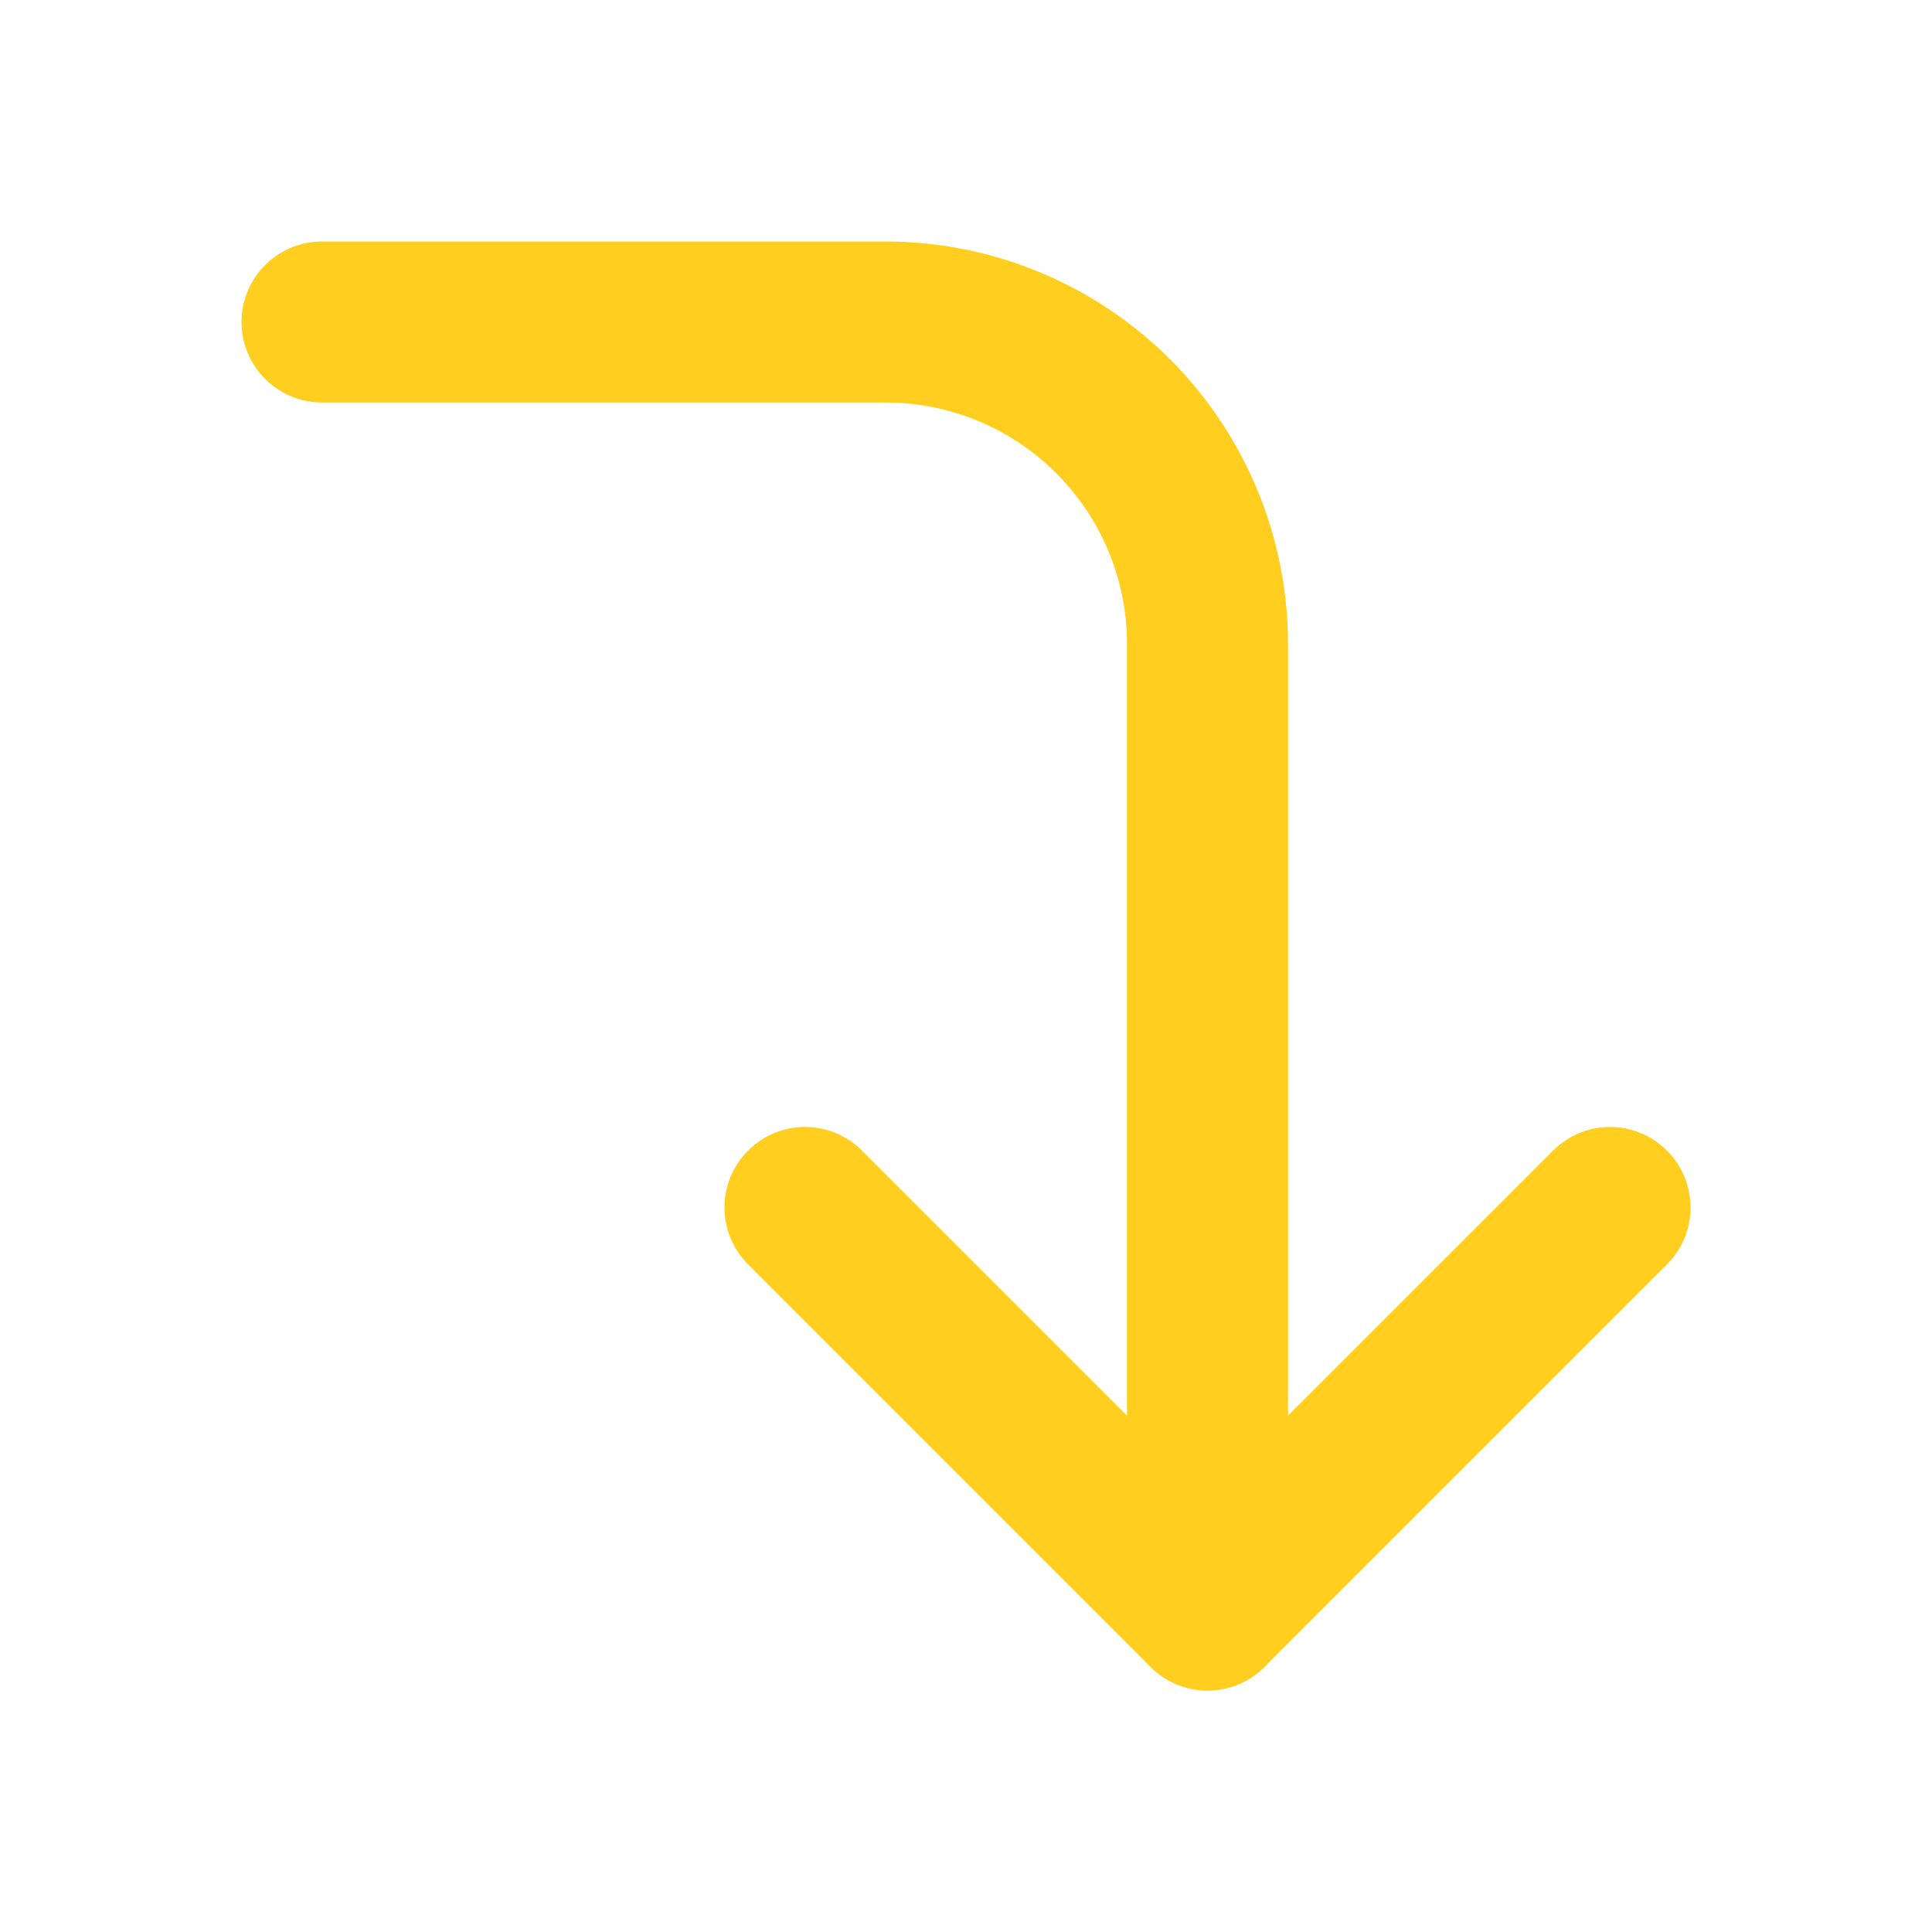
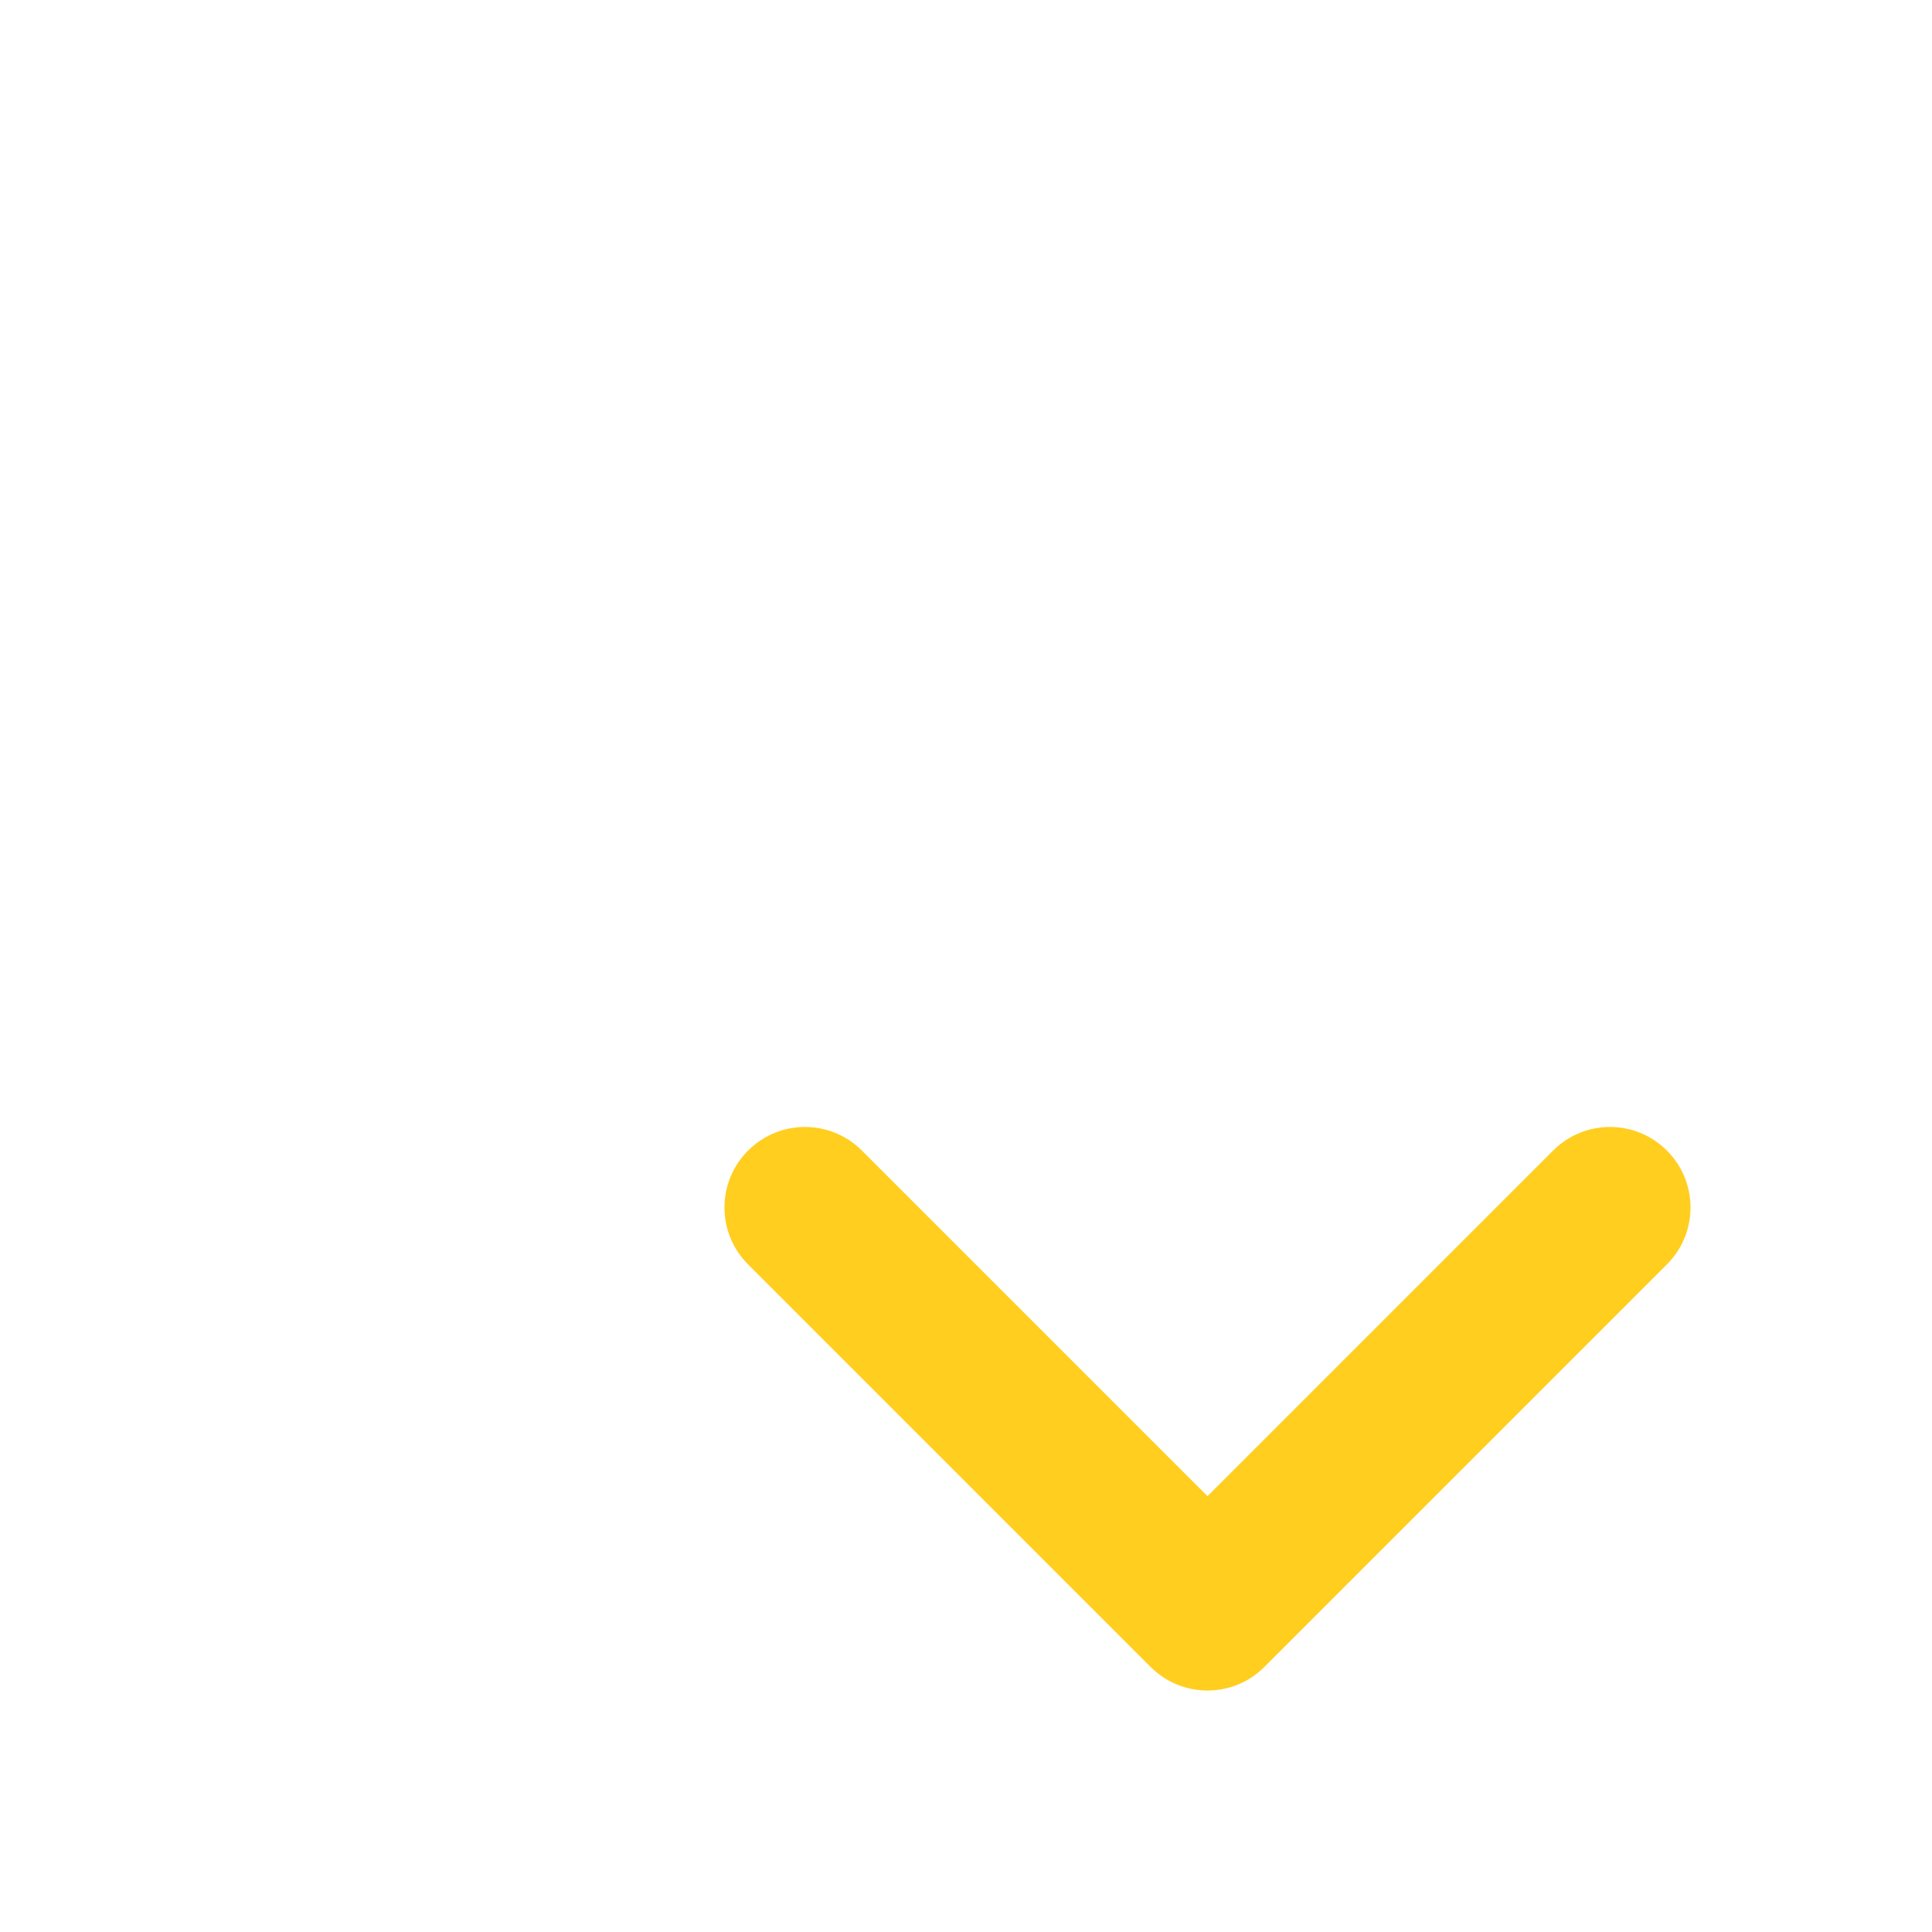
<svg xmlns="http://www.w3.org/2000/svg" width="24" height="24" viewBox="0 0 24 24" fill="none">
  <path fill-rule="evenodd" clip-rule="evenodd" d="M9.293 14.293C8.902 14.683 8.902 15.317 9.293 15.707L14.293 20.707C14.683 21.098 15.317 21.098 15.707 20.707L20.707 15.707C21.098 15.317 21.098 14.683 20.707 14.293C20.317 13.902 19.683 13.902 19.293 14.293L15 18.586L10.707 14.293C10.317 13.902 9.683 13.902 9.293 14.293Z" fill="#FFCE1F" />
-   <path fill-rule="evenodd" clip-rule="evenodd" d="M3 4C3 4.552 3.448 5 4 5L11 5C11.796 5 12.559 5.316 13.121 5.879C13.684 6.441 14 7.204 14 8L14 20C14 20.552 14.448 21 15 21C15.552 21 16 20.552 16 20L16 8C16 6.674 15.473 5.402 14.536 4.464C13.598 3.527 12.326 3 11 3L4 3C3.448 3 3 3.448 3 4Z" fill="#FFCE1F" />
</svg>